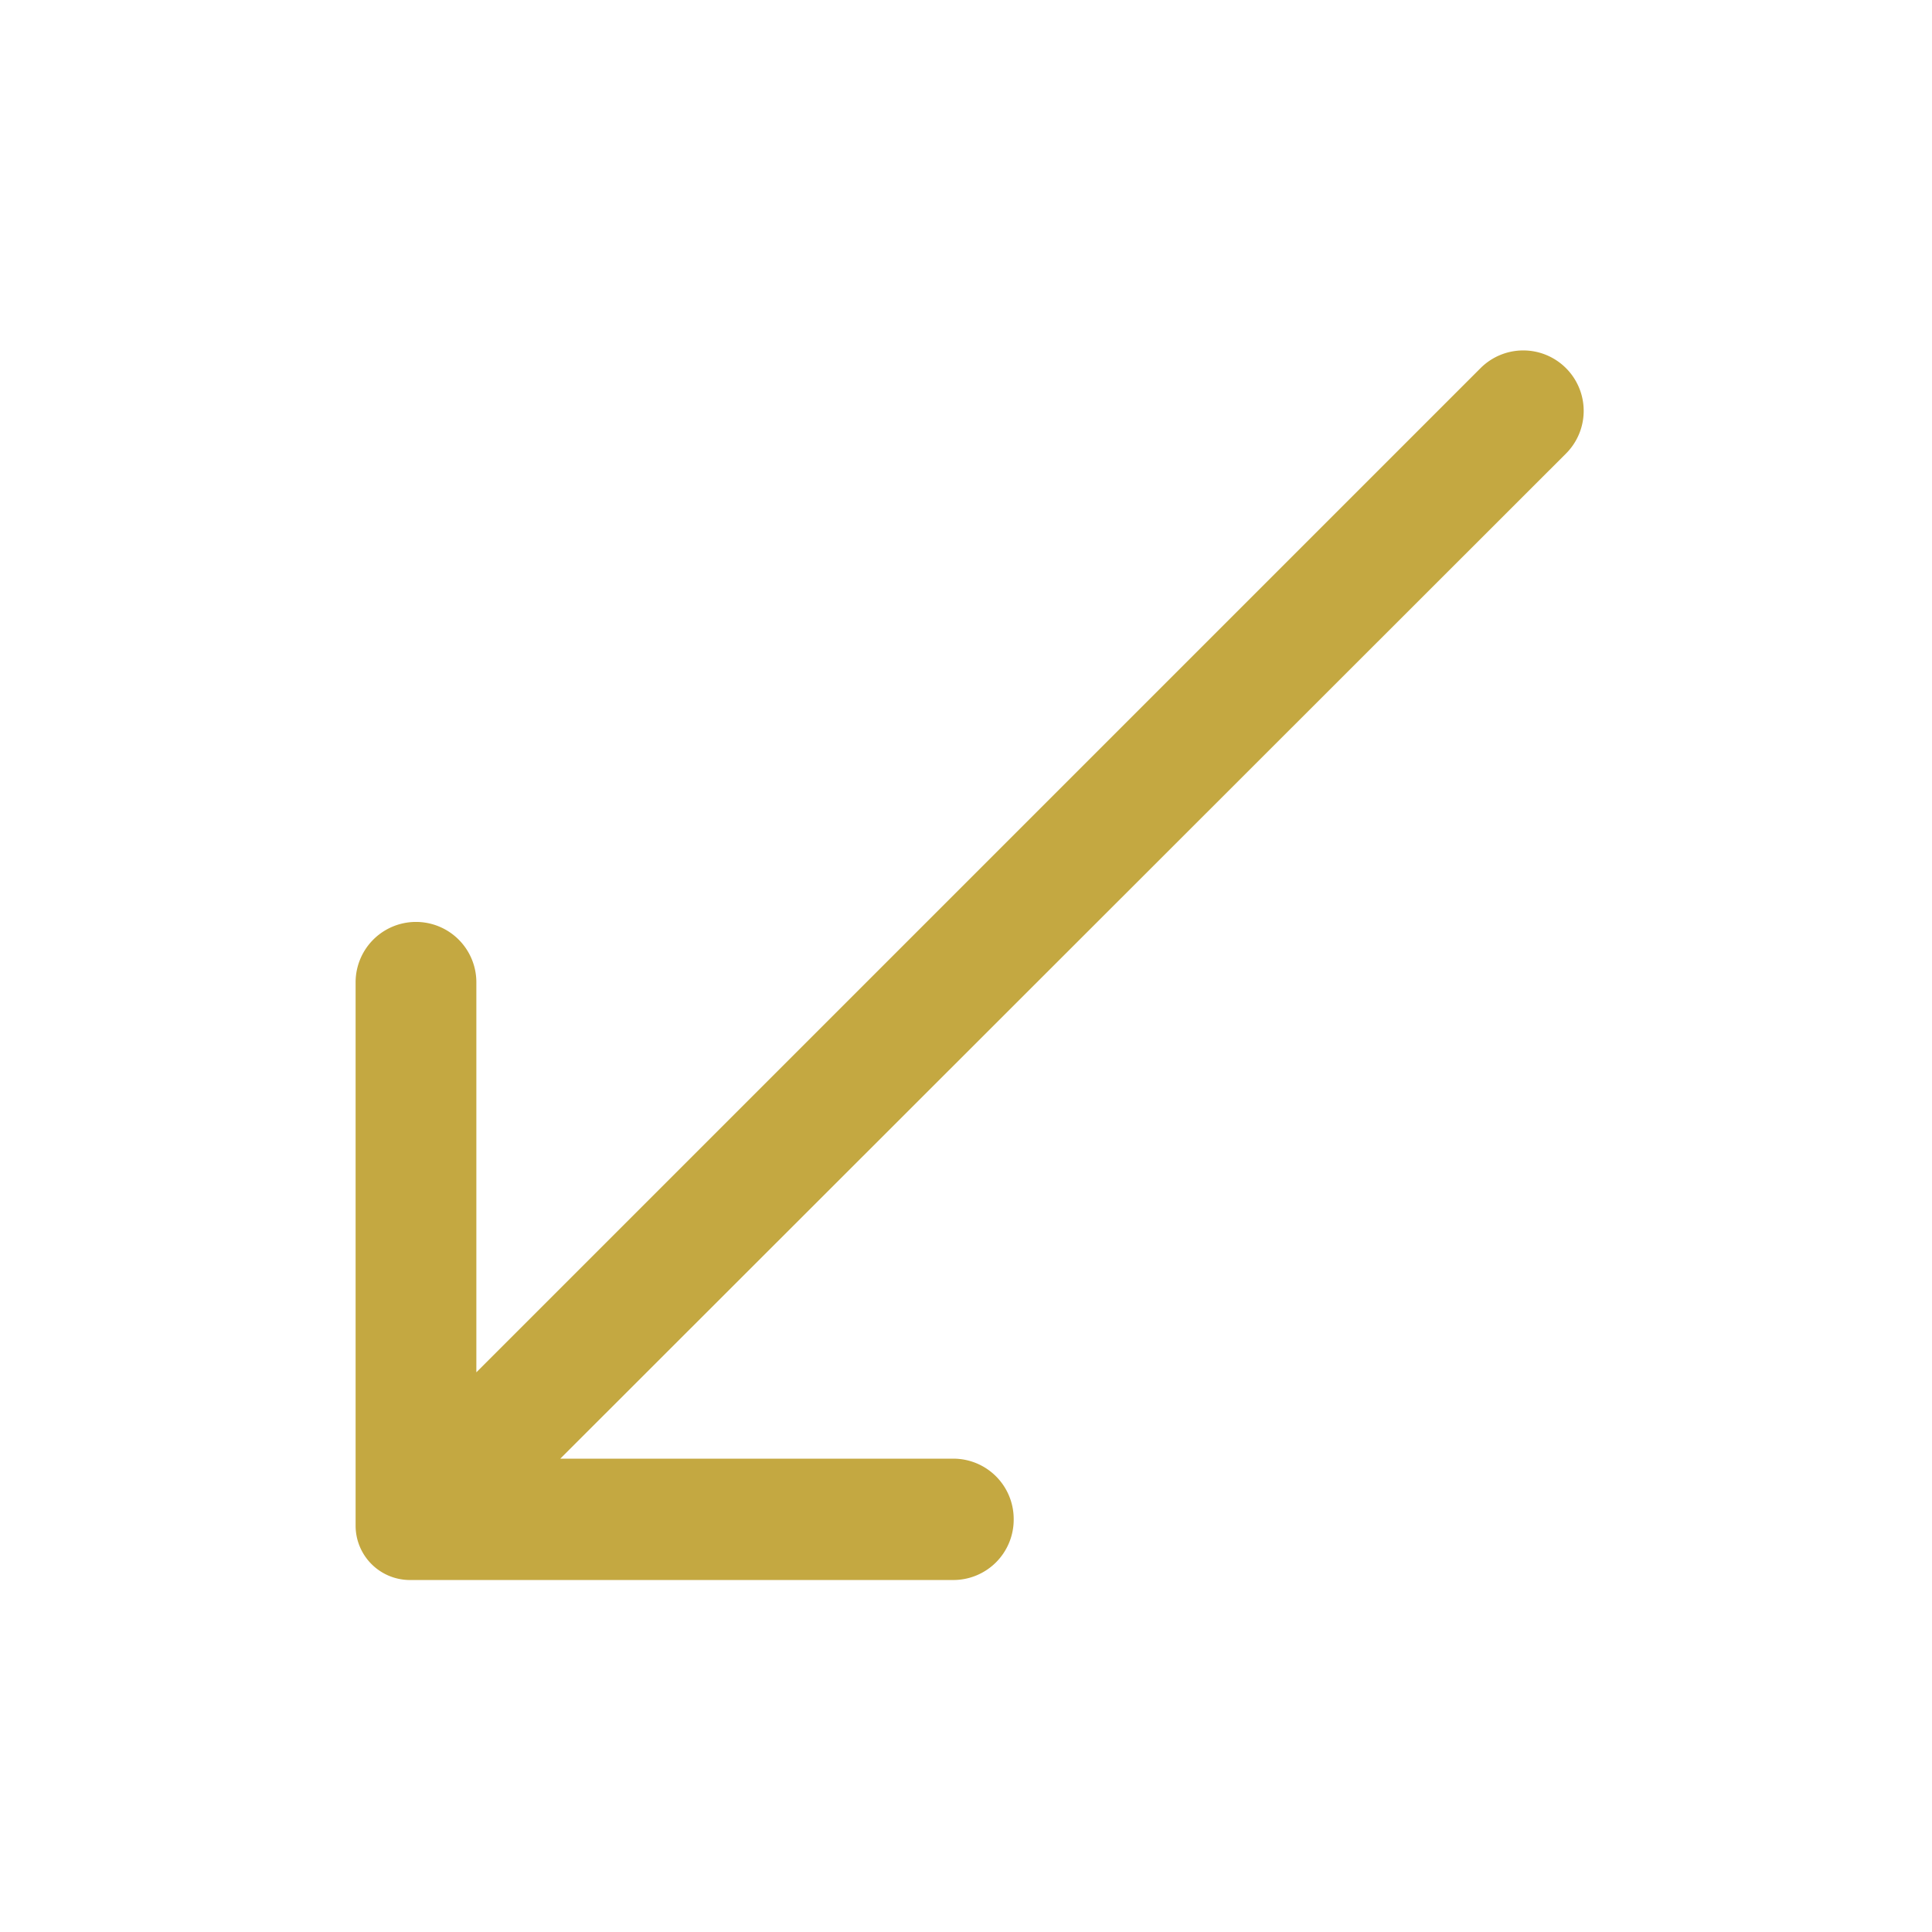
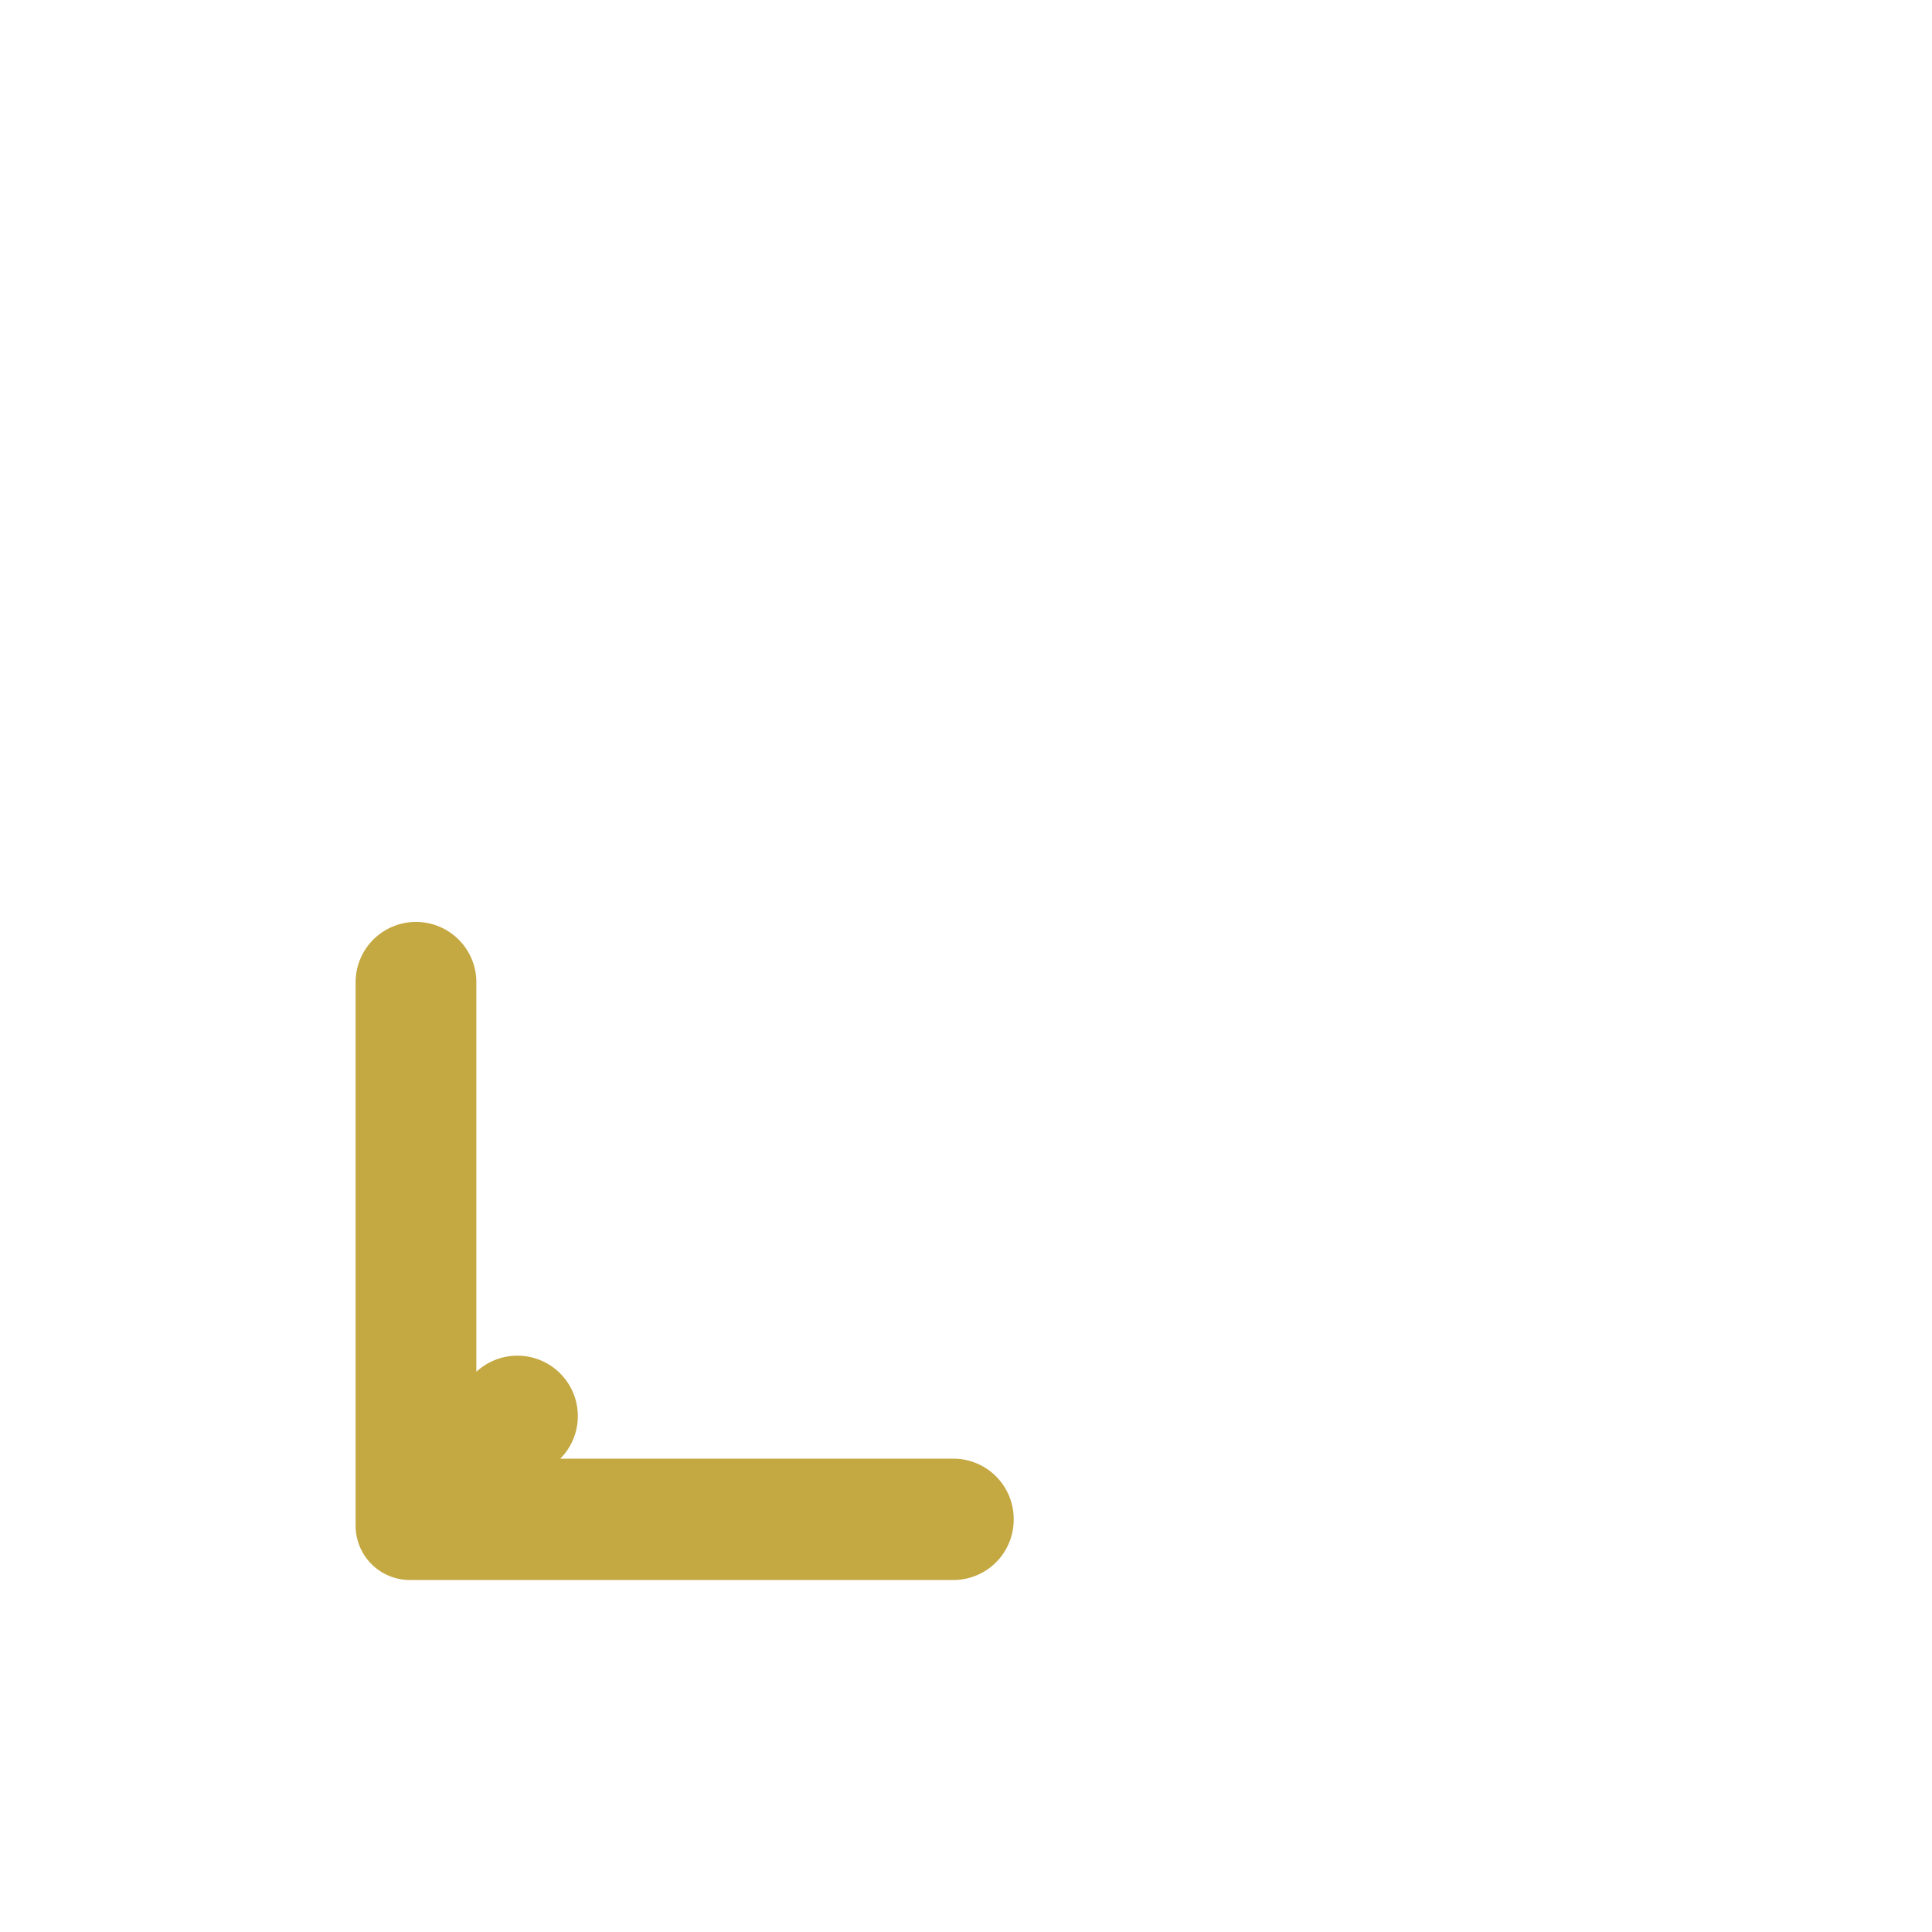
<svg xmlns="http://www.w3.org/2000/svg" viewBox="0 0 32 32">
  <title />
  <g data-name="Layer 2" id="Layer_2">
-     <path d="M16.79,25.16a1,1,0,0,0-1-1H9.28L25.94,7.51a1,1,0,0,0,0-1.41,1,1,0,0,0-1.42,0L7.89,22.73V16.27a1,1,0,0,0-2,0v9a.9.9,0,0,0,.9.9h9A1,1,0,0,0,16.79,25.16Z" fill="#c4a841" opacity="1" original-fill="#e5cc72" />
+     <path d="M16.79,25.16a1,1,0,0,0-1-1H9.28a1,1,0,0,0,0-1.41,1,1,0,0,0-1.42,0L7.89,22.73V16.27a1,1,0,0,0-2,0v9a.9.9,0,0,0,.9.9h9A1,1,0,0,0,16.79,25.16Z" fill="#c4a841" opacity="1" original-fill="#e5cc72" />
  </g>
</svg>